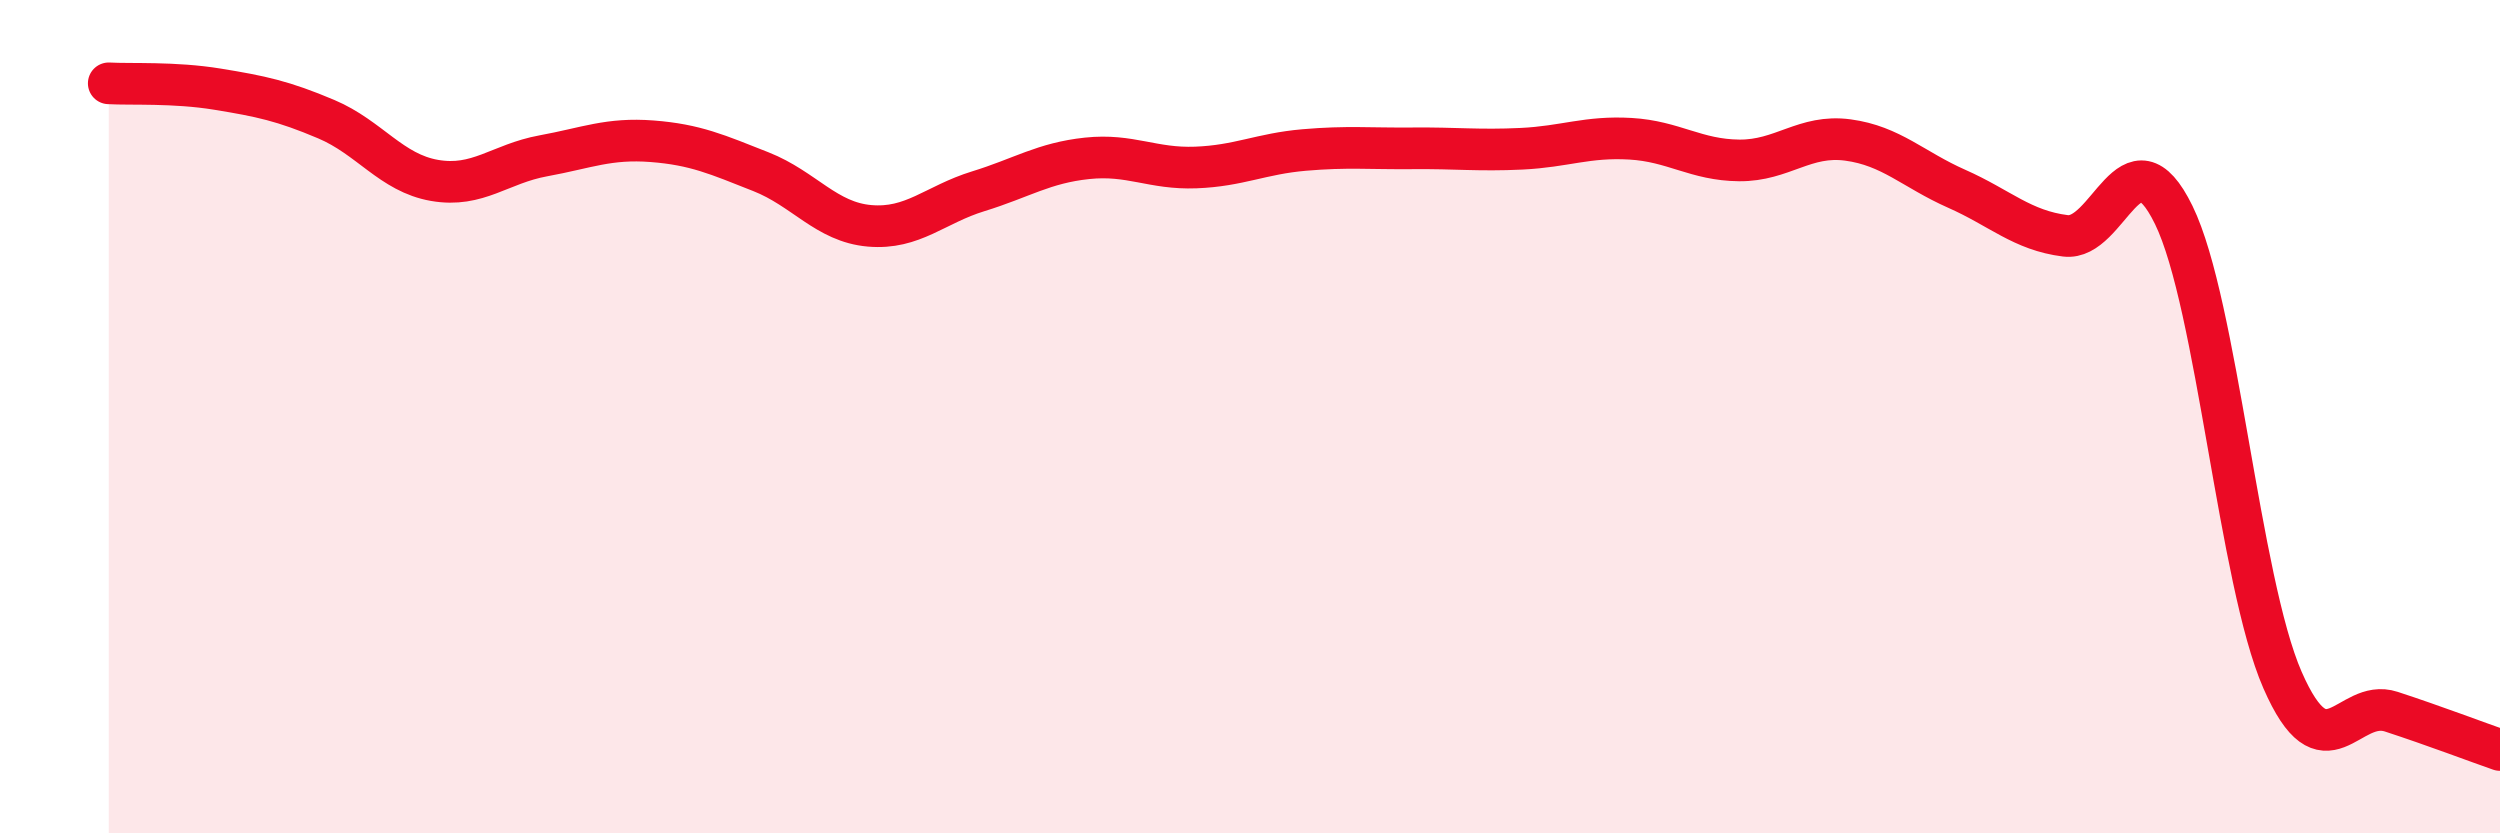
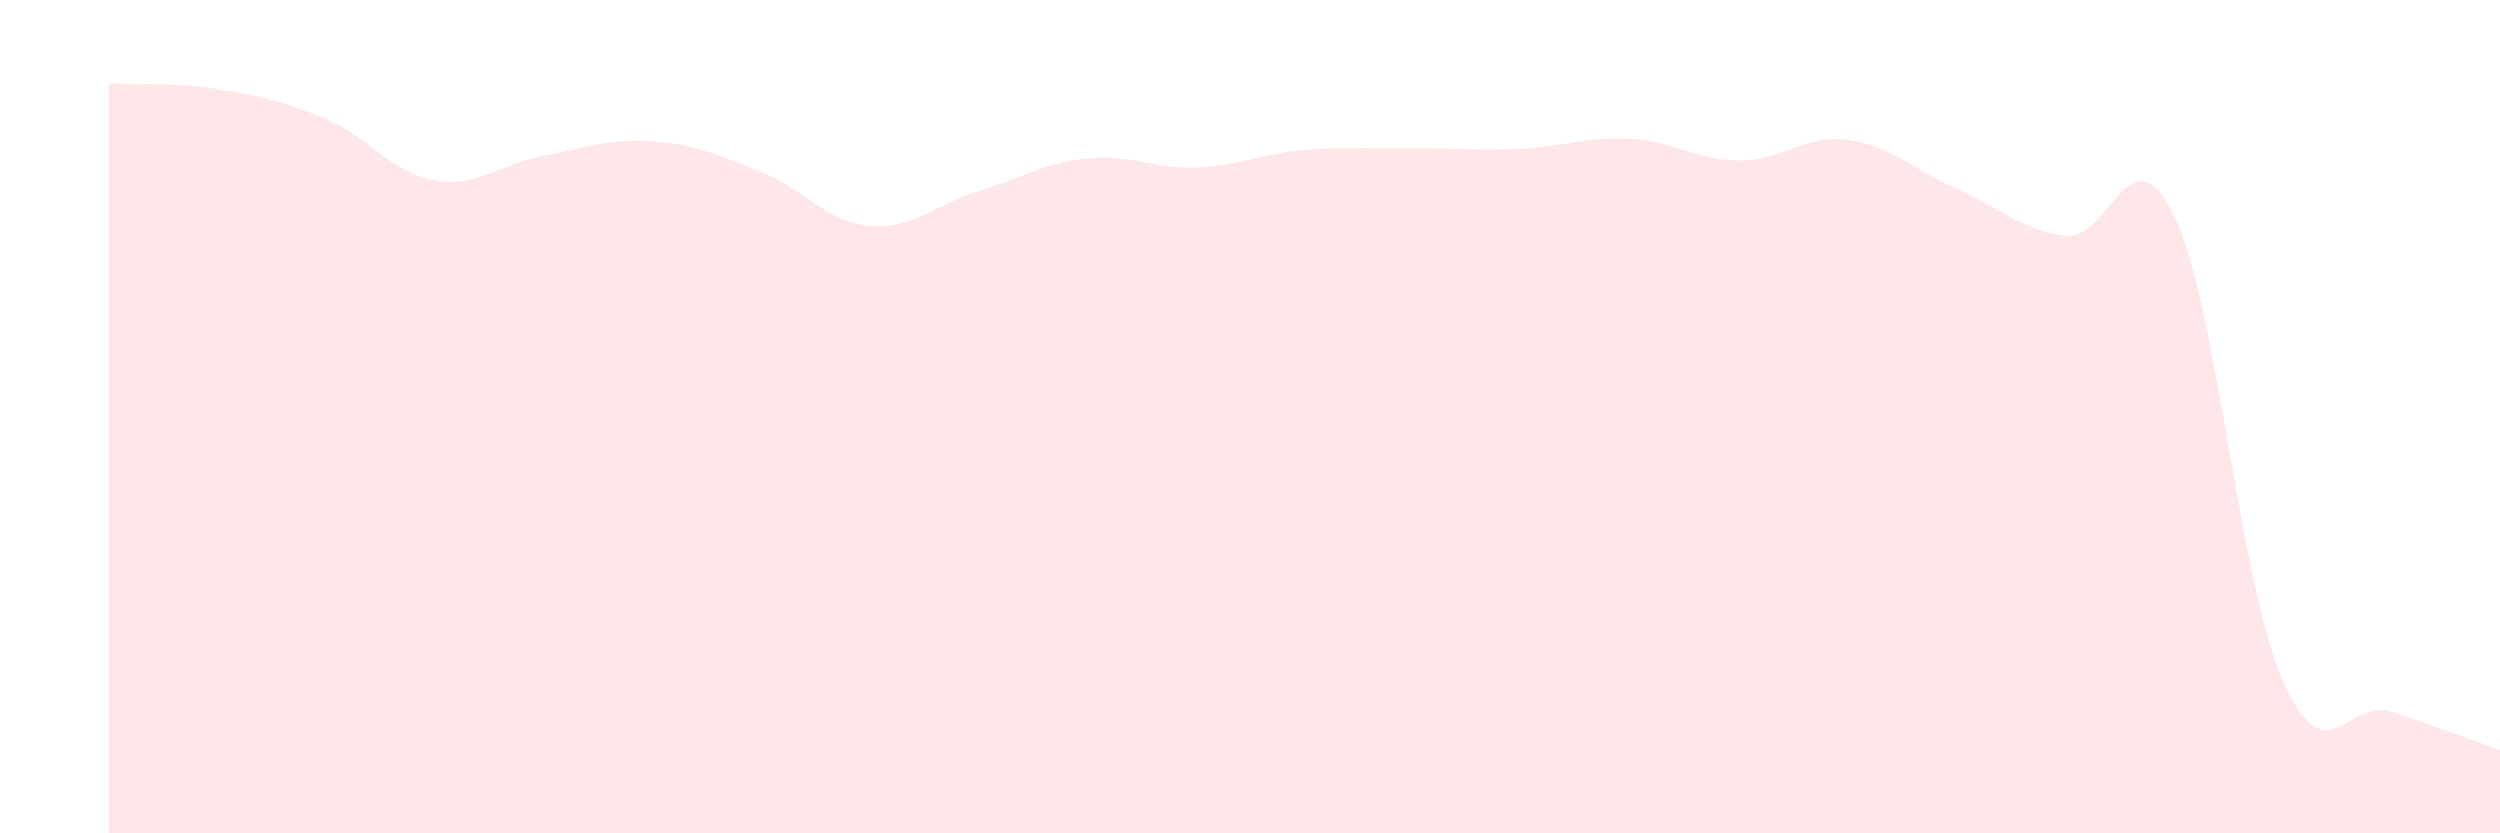
<svg xmlns="http://www.w3.org/2000/svg" width="60" height="20" viewBox="0 0 60 20">
  <path d="M 2.61,2 C 3.13,2.03 4.18,1.97 5.22,2.14 C 6.26,2.31 6.79,2.42 7.83,2.86 C 8.87,3.3 9.39,4.15 10.43,4.33 C 11.47,4.51 12,3.93 13.04,3.74 C 14.08,3.55 14.61,3.31 15.65,3.39 C 16.69,3.47 17.22,3.71 18.26,4.12 C 19.3,4.53 19.83,5.33 20.87,5.42 C 21.91,5.51 22.44,4.91 23.48,4.59 C 24.52,4.27 25.05,3.91 26.09,3.8 C 27.13,3.69 27.66,4.06 28.7,4.02 C 29.74,3.98 30.26,3.69 31.3,3.6 C 32.34,3.51 32.87,3.57 33.91,3.56 C 34.95,3.55 35.48,3.62 36.52,3.57 C 37.56,3.52 38.09,3.27 39.13,3.33 C 40.17,3.39 40.7,3.84 41.74,3.85 C 42.78,3.86 43.31,3.22 44.35,3.36 C 45.39,3.5 45.92,4.07 46.96,4.53 C 48,4.99 48.53,5.53 49.57,5.66 C 50.61,5.79 51.13,3.03 52.17,5.16 C 53.21,7.29 53.74,13.94 54.78,16.32 C 55.82,18.7 56.35,16.74 57.39,17.08 C 58.43,17.42 59.48,17.82 60,18L60 20L2.61 20Z" fill="#EB0A25" opacity="0.1" stroke-linecap="round" stroke-linejoin="round" />
-   <path d="M 2.61,2 C 3.13,2.03 4.18,1.97 5.22,2.14 C 6.26,2.31 6.79,2.42 7.83,2.86 C 8.87,3.3 9.39,4.15 10.43,4.33 C 11.47,4.51 12,3.93 13.04,3.74 C 14.08,3.55 14.61,3.31 15.65,3.39 C 16.69,3.47 17.22,3.71 18.26,4.12 C 19.3,4.53 19.83,5.33 20.87,5.42 C 21.91,5.51 22.44,4.91 23.48,4.59 C 24.52,4.27 25.05,3.91 26.09,3.8 C 27.13,3.69 27.66,4.06 28.7,4.02 C 29.74,3.98 30.26,3.69 31.3,3.6 C 32.34,3.51 32.87,3.57 33.91,3.56 C 34.95,3.55 35.48,3.62 36.52,3.57 C 37.56,3.52 38.09,3.27 39.13,3.33 C 40.17,3.39 40.7,3.84 41.74,3.85 C 42.78,3.86 43.31,3.22 44.35,3.36 C 45.39,3.5 45.92,4.07 46.96,4.53 C 48,4.99 48.53,5.53 49.57,5.66 C 50.61,5.79 51.13,3.03 52.17,5.16 C 53.21,7.29 53.74,13.94 54.78,16.32 C 55.82,18.7 56.35,16.74 57.39,17.08 C 58.43,17.42 59.48,17.82 60,18" stroke="#EB0A25" stroke-width="1" fill="none" stroke-linecap="round" stroke-linejoin="round" />
</svg>